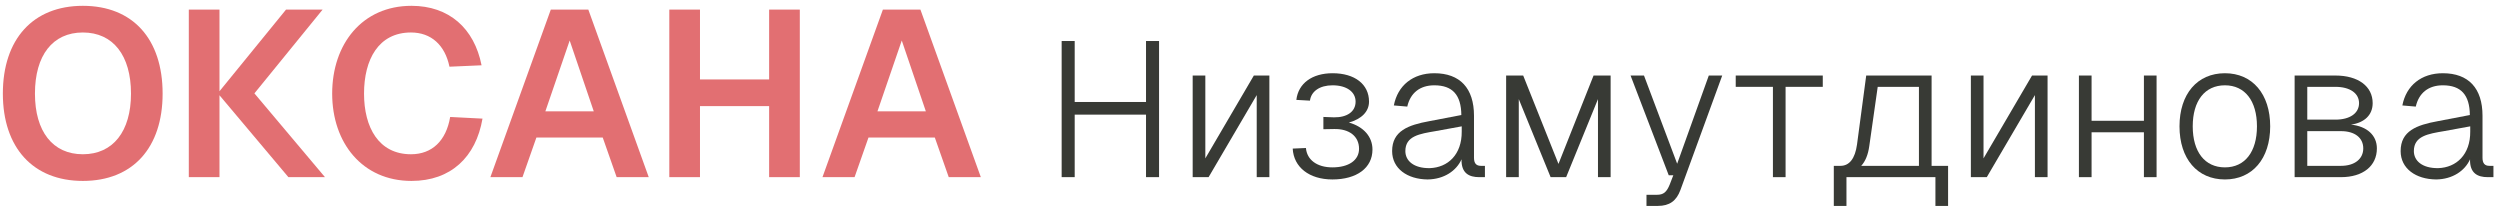
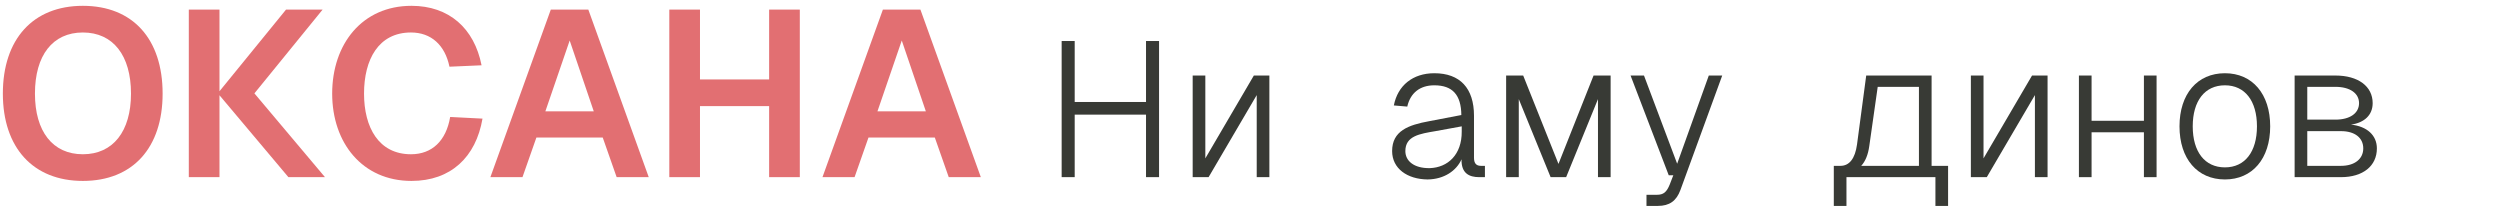
<svg xmlns="http://www.w3.org/2000/svg" width="339" height="28" viewBox="0 0 339 28" fill="none">
-   <path d="M325.76 14.298C326.28 11.594 328.334 9.93 331.246 9.93C334.73 9.93 336.628 11.958 336.628 15.702V21.396C336.628 22.124 336.914 22.488 337.564 22.488H338.11V24.022H337.33C335.978 24.022 334.886 23.502 334.938 21.604C334.236 23.164 332.572 24.308 330.336 24.334C327.58 24.308 325.526 22.852 325.526 20.486C325.526 17.756 327.71 16.95 330.57 16.43L334.912 15.598C334.886 12.868 333.716 11.568 331.246 11.568C329.296 11.568 327.996 12.608 327.58 14.454L325.76 14.298ZM327.32 20.486C327.32 21.812 328.464 22.826 330.622 22.8C333.092 22.722 334.99 20.954 334.964 17.834V17.132L331.402 17.782C329.27 18.146 327.32 18.432 327.32 20.486Z" fill="#383A35" />
  <path d="M311.151 24.022V10.242H316.689C319.757 10.242 321.733 11.698 321.733 13.986C321.733 15.572 320.641 16.638 318.795 16.898C320.979 17.132 322.305 18.354 322.305 20.122C322.305 22.514 320.407 24.022 317.443 24.022H311.151ZM312.867 22.488H317.443C319.289 22.488 320.459 21.552 320.459 20.122C320.459 18.666 319.289 17.782 317.443 17.782H312.867V22.488ZM312.867 16.222H316.689C318.639 16.222 319.887 15.364 319.887 13.986C319.887 12.634 318.639 11.776 316.689 11.776H312.867V16.222Z" fill="#383A35" />
  <path d="M301.702 24.334C297.958 24.334 295.54 21.526 295.54 17.132C295.54 12.738 297.958 9.93 301.702 9.93C305.42 9.93 307.838 12.738 307.838 17.132C307.838 21.526 305.42 24.334 301.702 24.334ZM297.334 17.132C297.334 20.59 298.972 22.696 301.702 22.696C304.406 22.696 306.044 20.59 306.044 17.132C306.044 13.674 304.406 11.568 301.702 11.568C298.972 11.568 297.334 13.674 297.334 17.132Z" fill="#383A35" />
  <path d="M281.901 10.242H283.617V16.378H290.715V10.242H292.431V24.022H290.715V17.938H283.617V24.022H281.901V10.242Z" fill="#383A35" />
  <path d="M277.65 10.242V24.022H275.934V12.894L269.408 24.022H267.25V10.242H268.966V21.474L275.544 10.242H277.65Z" fill="#383A35" />
  <path d="M261.924 10.242V22.488H264.16V27.922H262.444V24.022H250.38V27.922H248.664V22.488H249.574C250.77 22.488 251.55 21.5 251.81 19.602L253.058 10.242H261.924ZM252.382 22.488H260.208V11.776H254.618L253.474 19.81C253.318 20.954 252.954 21.864 252.382 22.488Z" fill="#383A35" />
-   <path d="M247.168 10.242V11.776H242.124V24.022H240.408V11.776H235.364V10.242H247.168Z" fill="#383A35" />
  <path d="M221.105 10.242H222.925L227.423 22.202L231.713 10.242H233.533L227.865 25.764C227.319 27.246 226.383 27.922 224.797 27.922H223.263V26.414H224.667C225.577 26.414 225.993 26.05 226.409 25.036L226.903 23.762H226.279L221.105 10.242Z" fill="#383A35" />
  <path d="M204.231 10.242H206.545L211.329 22.228L216.087 10.242H218.401V24.022H216.685V13.44L212.369 24.022H210.263L205.947 13.44V24.022H204.231V10.242Z" fill="#383A35" />
  <path d="M189.006 14.298C189.526 11.594 191.58 9.93 194.492 9.93C197.976 9.93 199.874 11.958 199.874 15.702V21.396C199.874 22.124 200.16 22.488 200.81 22.488H201.356V24.022H200.576C199.224 24.022 198.132 23.502 198.184 21.604C197.482 23.164 195.818 24.308 193.582 24.334C190.826 24.308 188.772 22.852 188.772 20.486C188.772 17.756 190.956 16.95 193.816 16.43L198.158 15.598C198.132 12.868 196.962 11.568 194.492 11.568C192.542 11.568 191.242 12.608 190.826 14.454L189.006 14.298ZM190.566 20.486C190.566 21.812 191.71 22.826 193.868 22.8C196.338 22.722 198.236 20.954 198.21 17.834V17.132L194.648 17.782C192.516 18.146 190.566 18.432 190.566 20.486Z" fill="#383A35" />
-   <path d="M180.881 15.91C182.675 15.936 183.819 15.13 183.819 13.778C183.819 12.452 182.597 11.568 180.699 11.568C178.931 11.568 177.787 12.4 177.631 13.648L175.785 13.544C176.045 11.308 177.917 9.93 180.699 9.93C183.689 9.93 185.639 11.412 185.639 13.778C185.639 15.13 184.625 16.144 182.909 16.612C184.911 17.184 186.107 18.536 186.107 20.278C186.107 22.774 183.975 24.334 180.673 24.334C177.527 24.334 175.421 22.67 175.291 20.148L177.085 20.07C177.215 21.656 178.567 22.696 180.673 22.696C182.883 22.696 184.287 21.734 184.287 20.174C184.287 18.484 182.961 17.444 180.881 17.496L179.451 17.522V15.858L180.881 15.91Z" fill="#383A35" />
  <path d="M172.127 10.242V24.022H170.411V12.894L163.885 24.022H161.727V10.242H163.443V21.474L170.021 10.242H172.127Z" fill="#383A35" />
  <path d="M143.96 24.02V5.561H145.728V13.829H155.4V5.561H157.168V24.02H155.4V15.544H145.728V24.02H143.96Z" fill="#383A35" />
-   <path d="M111.528 24.021L119.72 1.301H124.808L133 24.021H128.648L126.76 18.645H117.768L115.88 24.021H111.528ZM118.984 15.093H125.544L122.28 5.493L118.984 15.093Z" fill="#E26F72" />
+   <path d="M111.528 24.021L119.72 1.301H124.808L133 24.021H128.648L126.76 18.645H117.768L115.88 24.021H111.528ZM118.984 15.093H125.544L122.28 5.493L118.984 15.093" fill="#E26F72" />
  <path d="M90.758 24.021V1.301H94.918V10.773H104.294V1.301H108.454V24.021H104.294V14.389H94.918V24.021H90.758Z" fill="#E26F72" />
  <path d="M66.497 24.021L74.689 1.301H79.777L87.969 24.021H83.617L81.729 18.645H72.737L70.849 24.021H66.497ZM73.953 15.093H80.513L77.249 5.493L73.953 15.093Z" fill="#E26F72" />
  <path d="M65.427 16.085C64.531 21.301 61.139 24.533 55.795 24.533C49.139 24.533 45.043 19.381 45.043 12.693C45.043 5.973 49.107 0.789 55.795 0.789C60.883 0.789 64.307 3.829 65.299 8.853L60.947 9.045C60.339 6.101 58.451 4.405 55.731 4.405C51.315 4.405 49.363 8.085 49.363 12.693C49.363 17.269 51.347 20.917 55.731 20.917C58.579 20.917 60.499 19.093 61.043 15.861L65.427 16.085Z" fill="#E26F72" />
  <path d="M25.602 1.301H29.762V12.373L38.786 1.301H43.746L34.498 12.661L44.066 24.021H39.106L29.762 12.917V24.021H25.602V1.301Z" fill="#E26F72" />
  <path d="M11.235 24.533C4.483 24.533 0.387 20.021 0.387 12.693C0.387 5.301 4.483 0.789 11.235 0.789C18.019 0.789 22.051 5.301 22.051 12.693C22.051 20.021 18.019 24.533 11.235 24.533ZM4.739 12.693C4.739 17.813 7.139 20.917 11.235 20.917C15.331 20.917 17.763 17.813 17.763 12.693C17.763 7.509 15.331 4.405 11.235 4.405C7.139 4.405 4.739 7.509 4.739 12.693Z" fill="#E26F72" />
</svg>